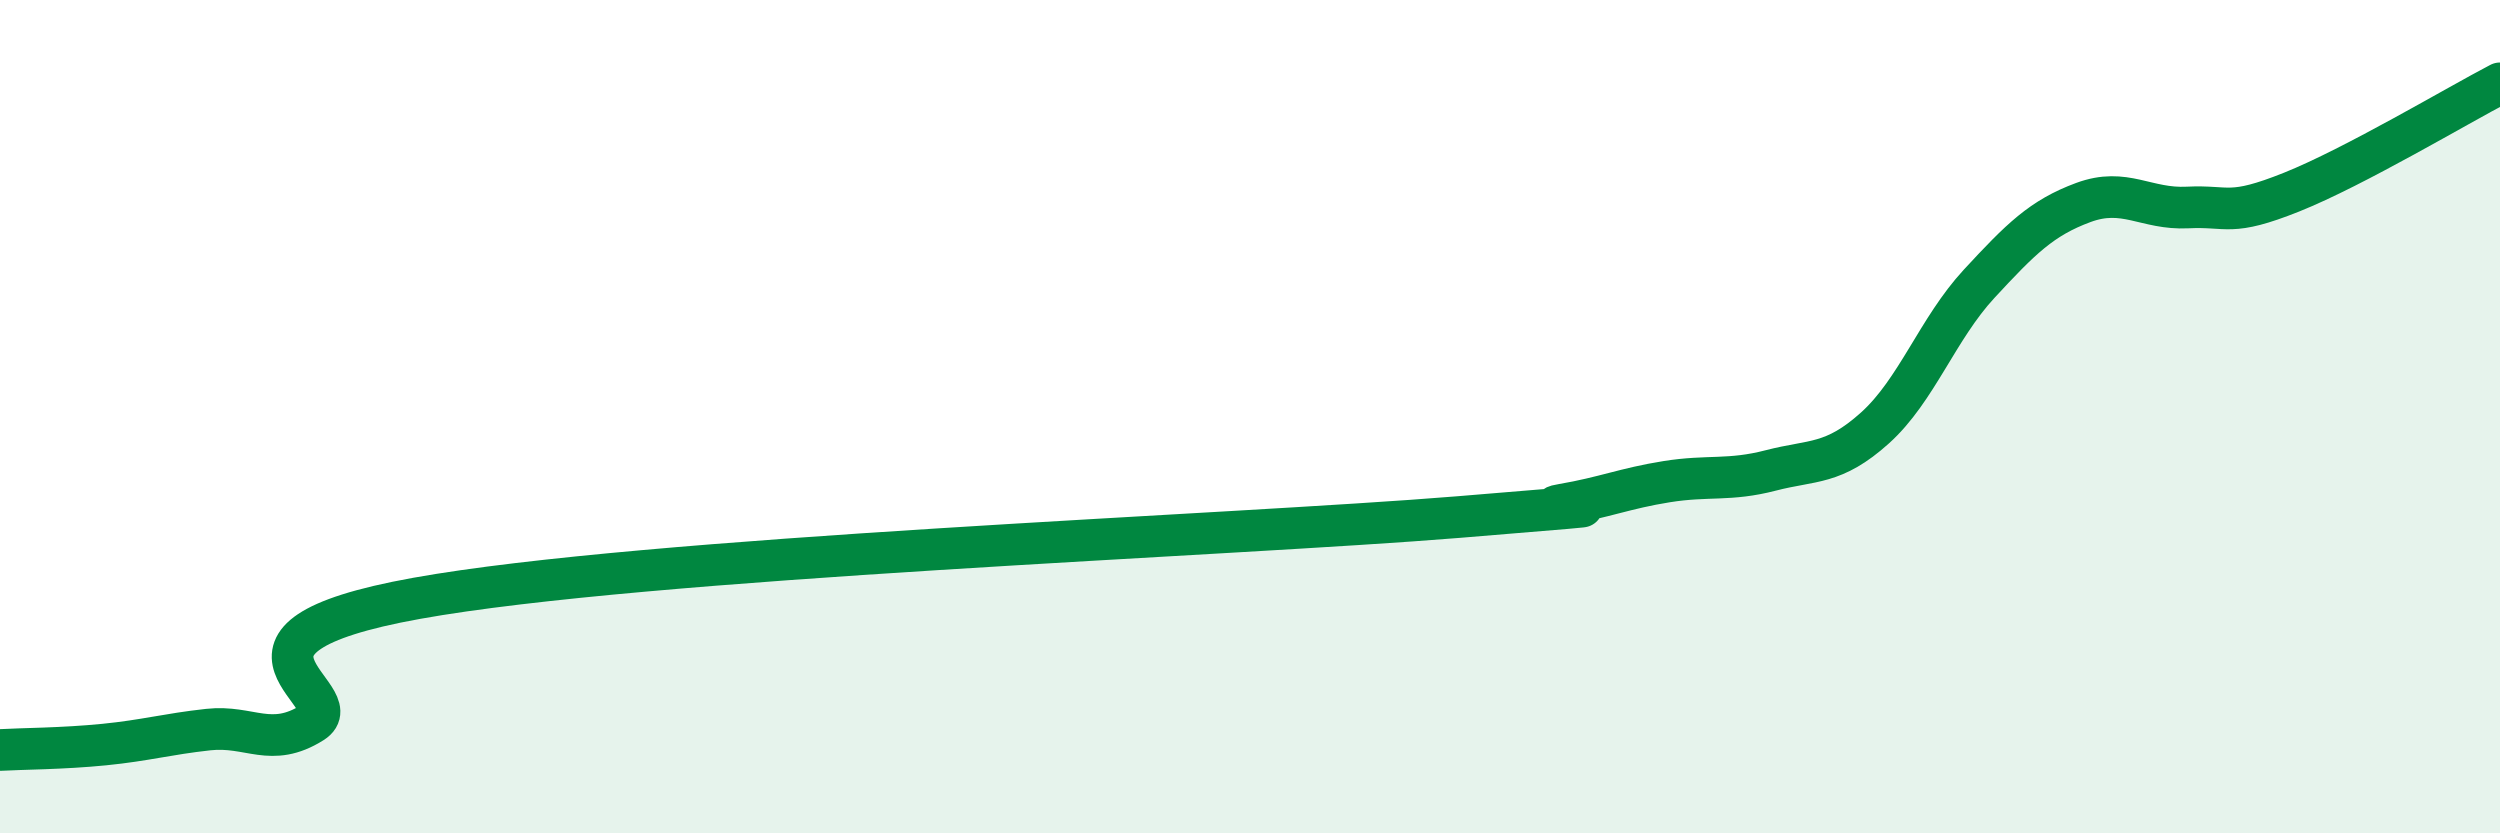
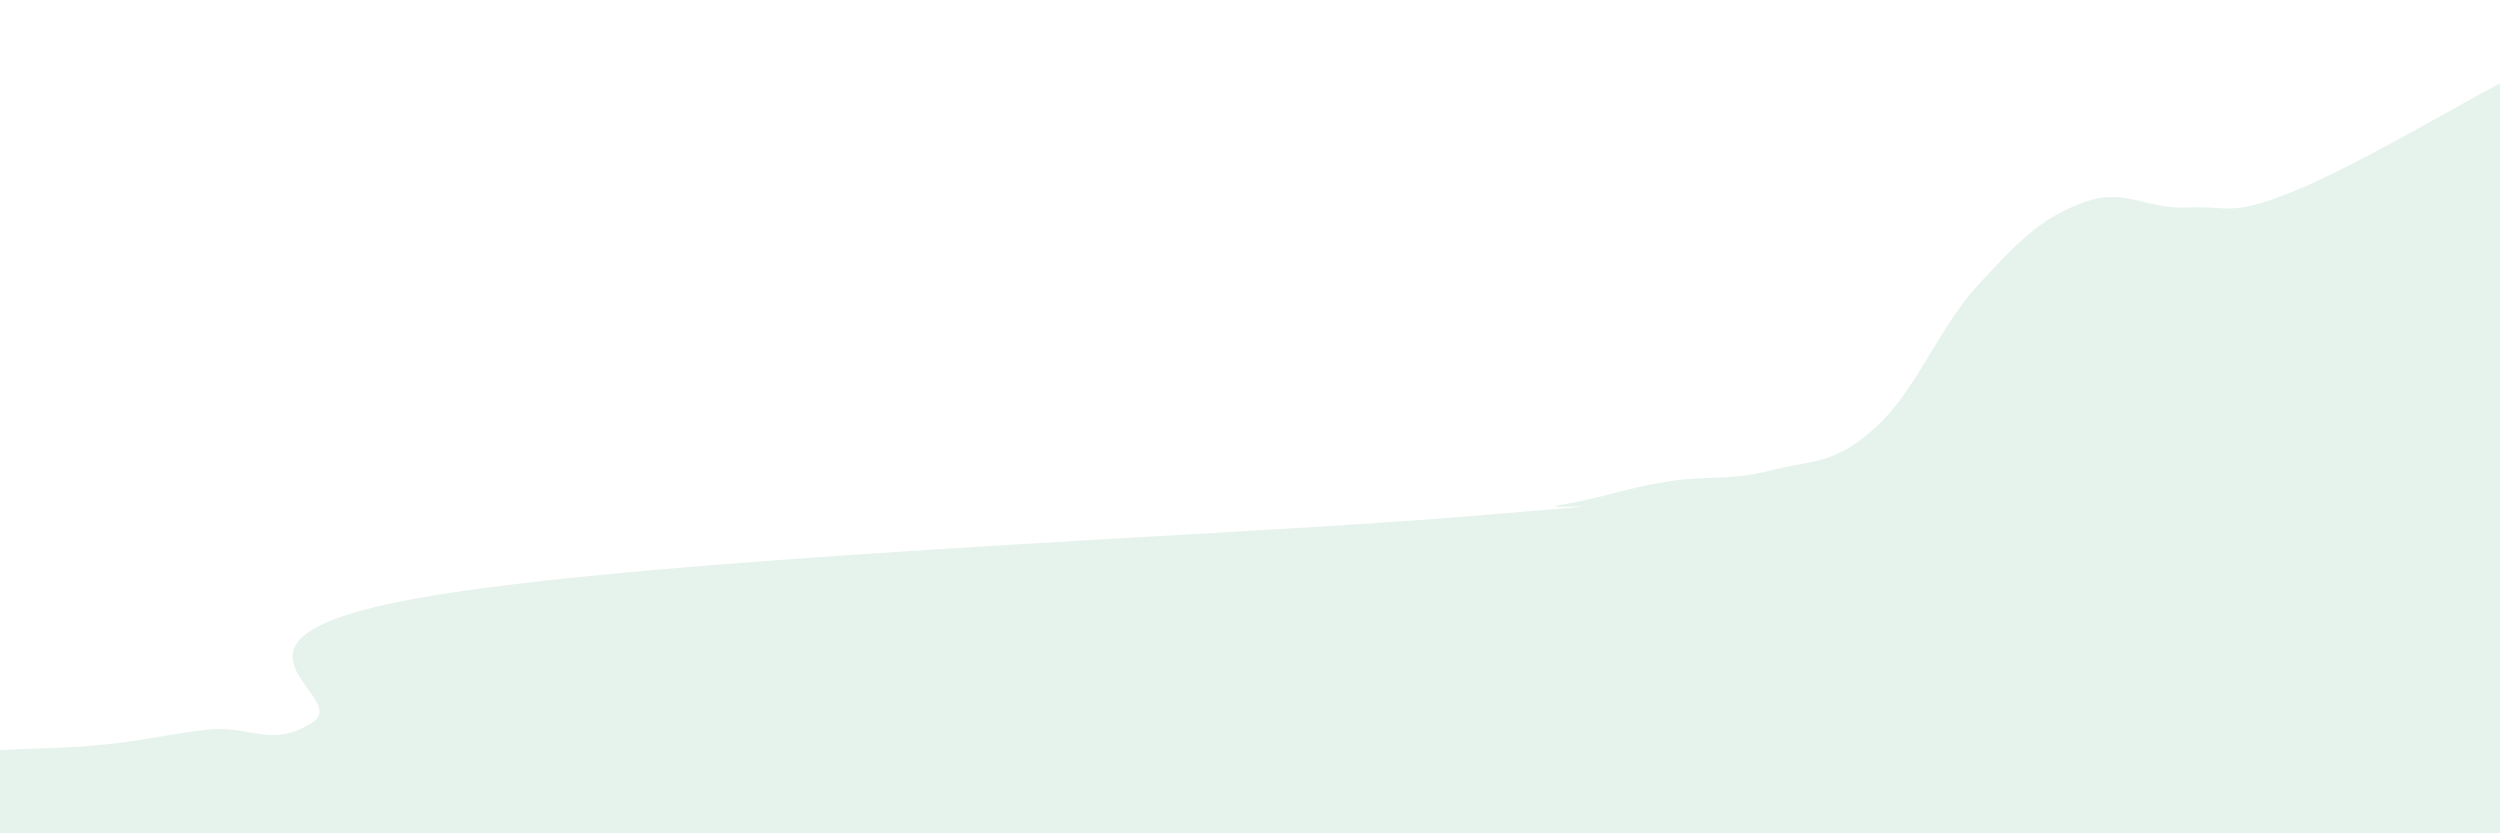
<svg xmlns="http://www.w3.org/2000/svg" width="60" height="20" viewBox="0 0 60 20">
  <path d="M 0,18 C 0.5,17.97 1.5,17.97 2.5,17.87 C 3.5,17.77 4,17.62 5,17.51 C 6,17.4 6.5,17.97 7.5,17.34 C 8.5,16.71 4.5,15.35 10,14.36 C 15.5,13.37 29.5,12.86 35,12.41 C 40.5,11.96 36.5,12.28 37.5,12.11 C 38.5,11.94 39,11.72 40,11.56 C 41,11.4 41.5,11.55 42.5,11.29 C 43.5,11.03 44,11.17 45,10.27 C 46,9.37 46.5,7.89 47.5,6.81 C 48.5,5.73 49,5.23 50,4.86 C 51,4.49 51.5,5.03 52.5,4.98 C 53.5,4.93 53.5,5.21 55,4.61 C 56.5,4.01 59,2.52 60,2L60 20L0 20Z" fill="#008740" opacity="0.1" stroke-linecap="round" stroke-linejoin="round" />
-   <path d="M 0,18 C 0.5,17.97 1.5,17.97 2.5,17.87 C 3.5,17.77 4,17.62 5,17.51 C 6,17.4 6.5,17.97 7.5,17.34 C 8.5,16.71 4.5,15.35 10,14.36 C 15.5,13.37 29.5,12.86 35,12.41 C 40.5,11.96 36.5,12.28 37.5,12.11 C 38.5,11.94 39,11.72 40,11.56 C 41,11.4 41.5,11.55 42.5,11.29 C 43.5,11.03 44,11.17 45,10.27 C 46,9.37 46.5,7.89 47.5,6.81 C 48.5,5.73 49,5.23 50,4.86 C 51,4.49 51.5,5.03 52.5,4.98 C 53.5,4.93 53.5,5.21 55,4.61 C 56.5,4.01 59,2.52 60,2" stroke="#008740" stroke-width="1" fill="none" stroke-linecap="round" stroke-linejoin="round" />
</svg>